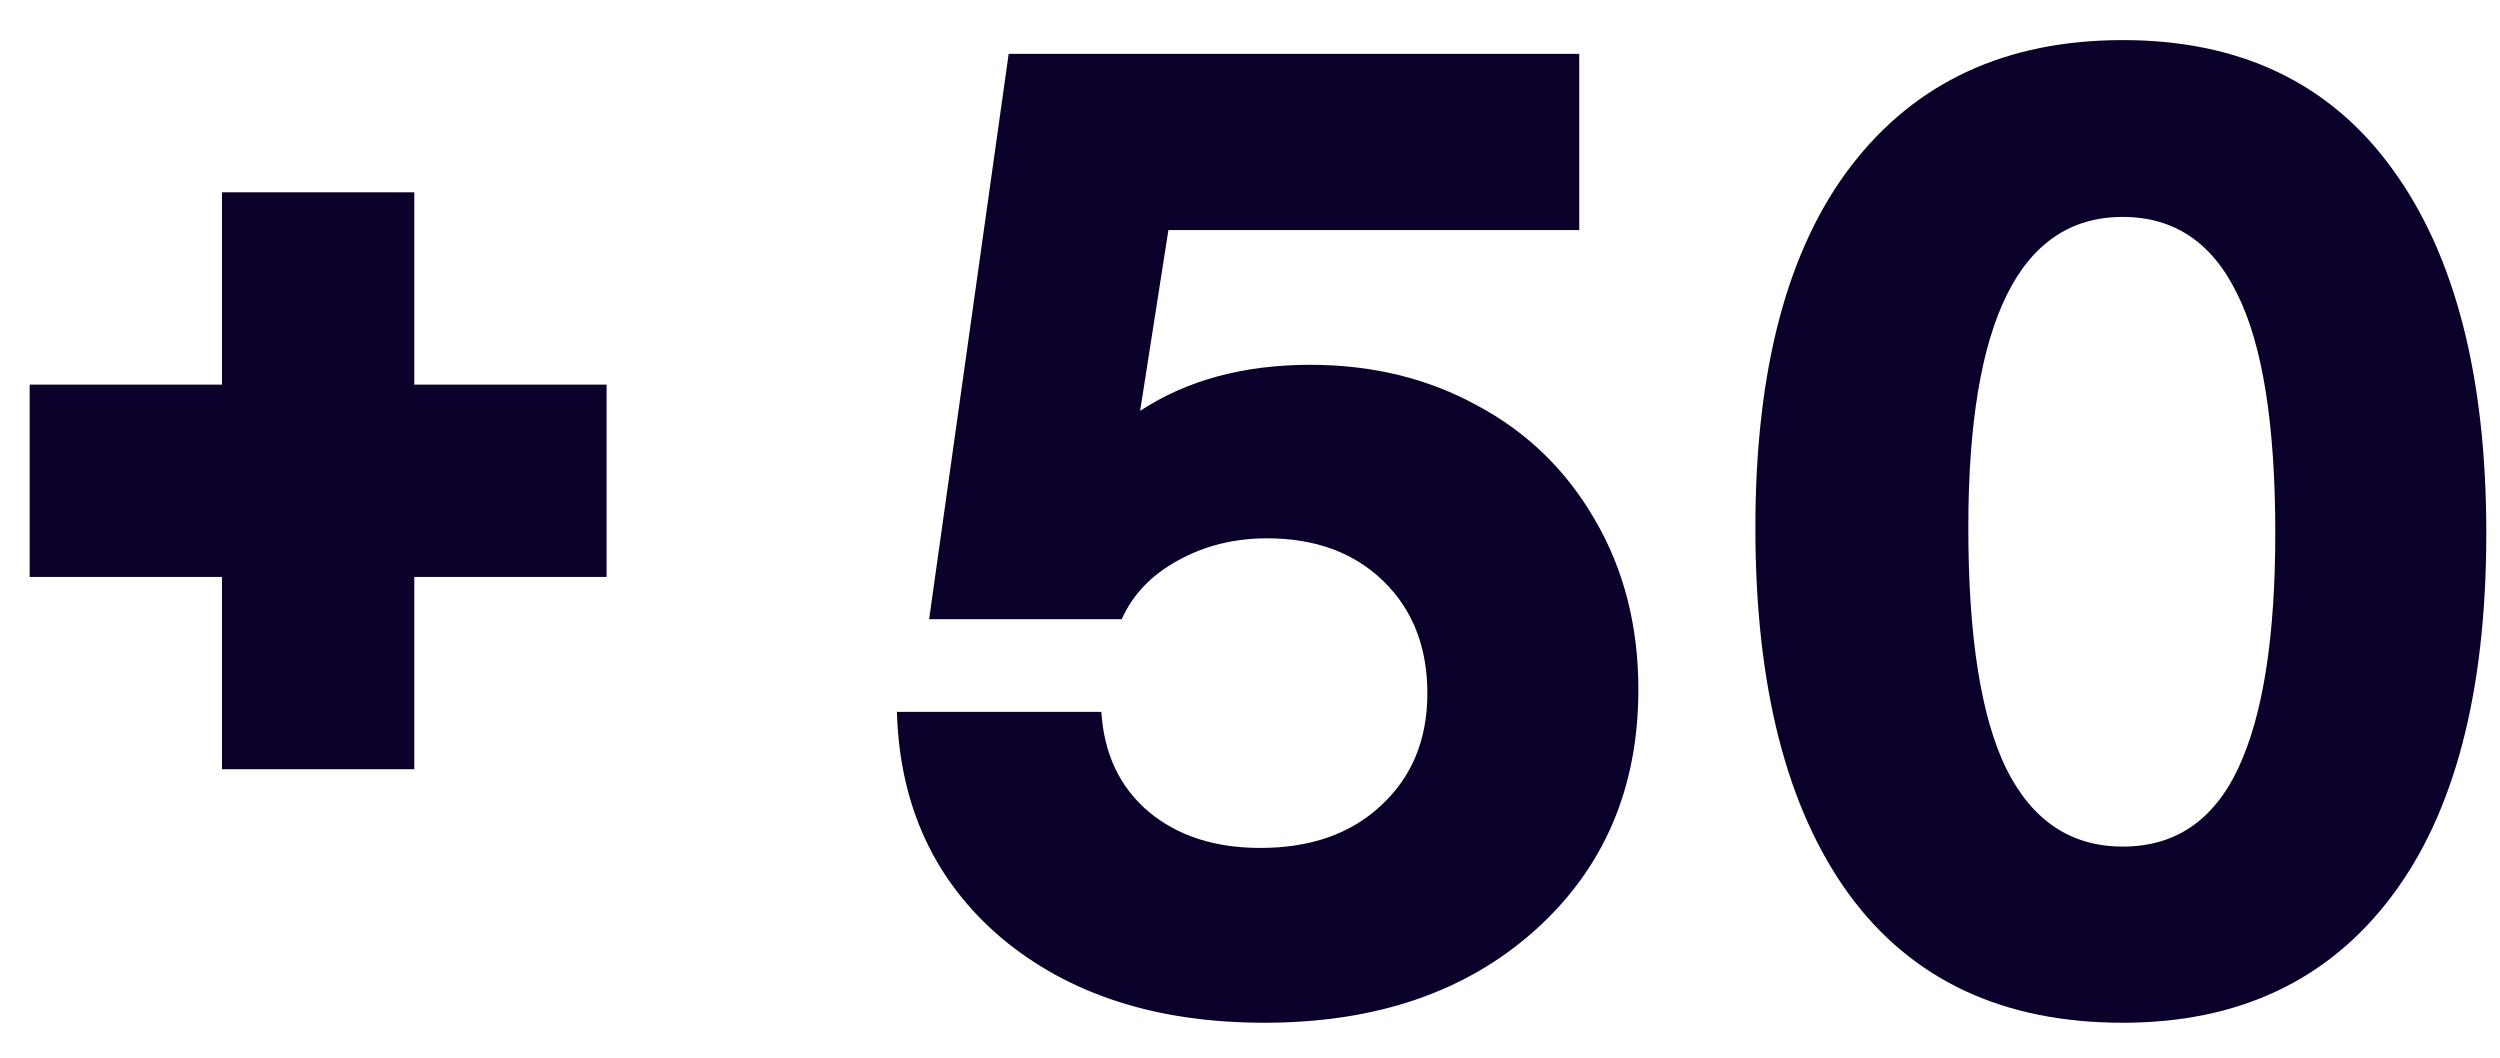
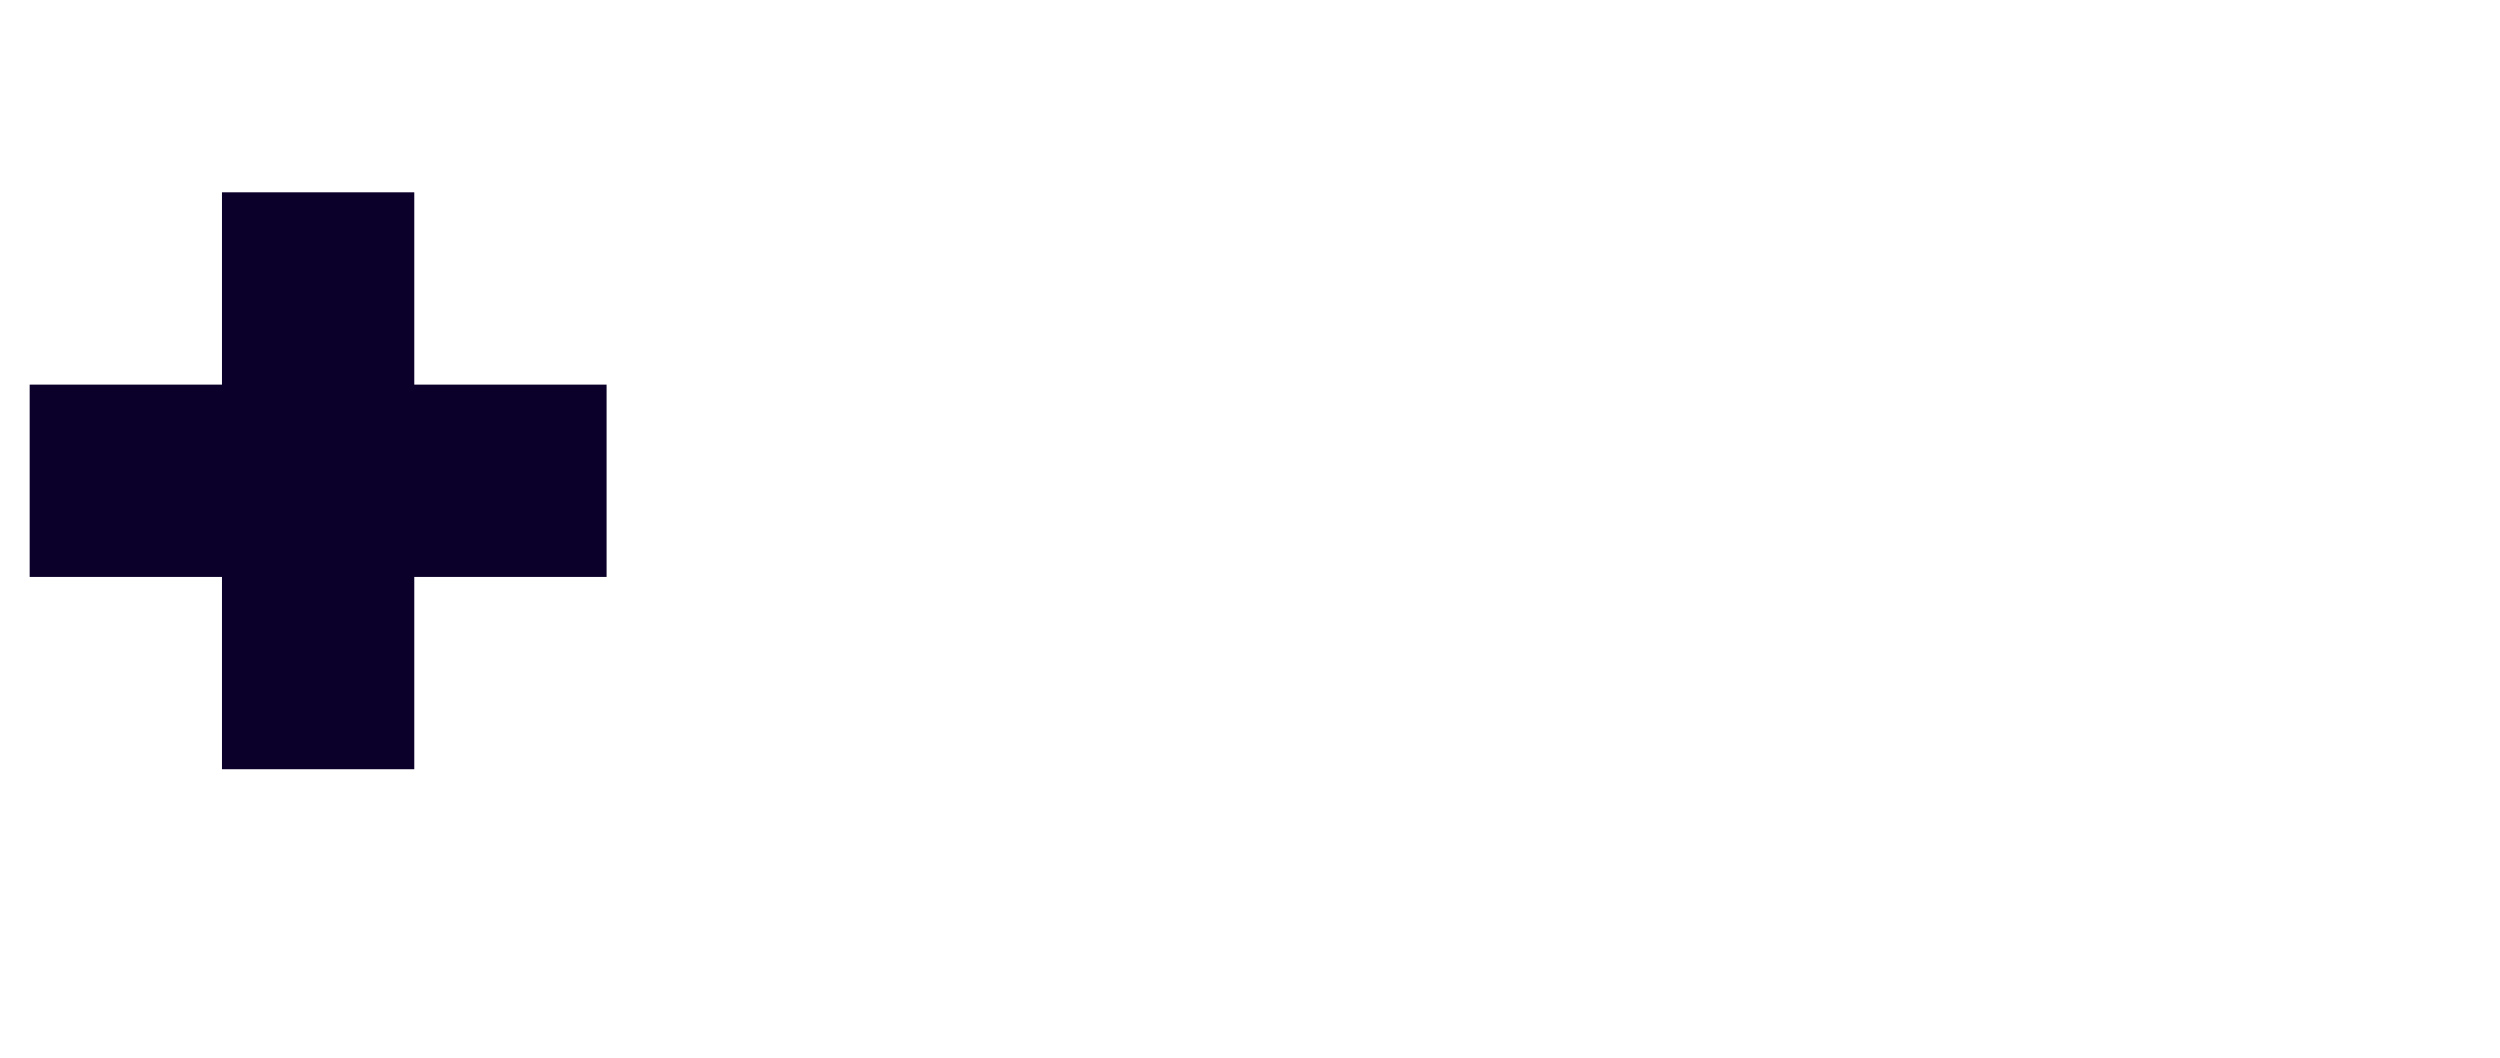
<svg xmlns="http://www.w3.org/2000/svg" width="52" height="22" viewBox="0 0 52 22" fill="none">
-   <path d="M34.078 14.342C34.078 16.393 33.363 18.061 31.932 19.346C30.501 20.631 28.623 21.273 26.299 21.273C24.057 21.273 22.234 20.686 20.83 19.51C19.436 18.325 18.711 16.757 18.656 14.807H22.908C22.963 15.682 23.291 16.374 23.893 16.885C24.494 17.386 25.269 17.637 26.217 17.637C27.265 17.637 28.104 17.34 28.732 16.748C29.37 16.156 29.689 15.381 29.689 14.424C29.689 13.458 29.384 12.678 28.773 12.086C28.163 11.493 27.356 11.197 26.354 11.197C25.67 11.197 25.05 11.352 24.494 11.662C23.947 11.963 23.56 12.368 23.332 12.879H19.326L20.98 1.121H32.848V4.785H24.303L23.715 8.545C24.69 7.907 25.87 7.588 27.256 7.588C28.541 7.588 29.699 7.87 30.729 8.436C31.768 8.992 32.583 9.785 33.176 10.815C33.777 11.844 34.078 13.02 34.078 14.342Z" fill="#0B0029" />
-   <path d="M38.453 18.594C37.159 16.807 36.512 14.269 36.512 10.979C36.512 7.688 37.177 5.177 38.508 3.445C39.848 1.704 41.73 0.834 44.154 0.834C46.597 0.834 48.465 1.727 49.76 3.514C51.063 5.3 51.715 7.825 51.715 11.088C51.715 14.396 51.054 16.921 49.732 18.662C48.411 20.403 46.551 21.273 44.154 21.273C41.657 21.273 39.757 20.38 38.453 18.594ZM47.326 11.088C47.326 8.827 47.062 7.169 46.533 6.111C46.014 5.045 45.221 4.512 44.154 4.512C42.012 4.512 40.941 6.667 40.941 10.979C40.941 13.248 41.206 14.921 41.734 15.996C42.272 17.072 43.079 17.609 44.154 17.609C45.248 17.609 46.05 17.062 46.56 15.969C47.071 14.875 47.326 13.248 47.326 11.088Z" fill="#0B0029" />
  <rect x="4.617" y="4" width="4" height="12" fill="#0B0029" />
  <rect x="12.617" y="8" width="4" height="12" transform="rotate(90 12.617 8)" fill="#0B0029" />
</svg>